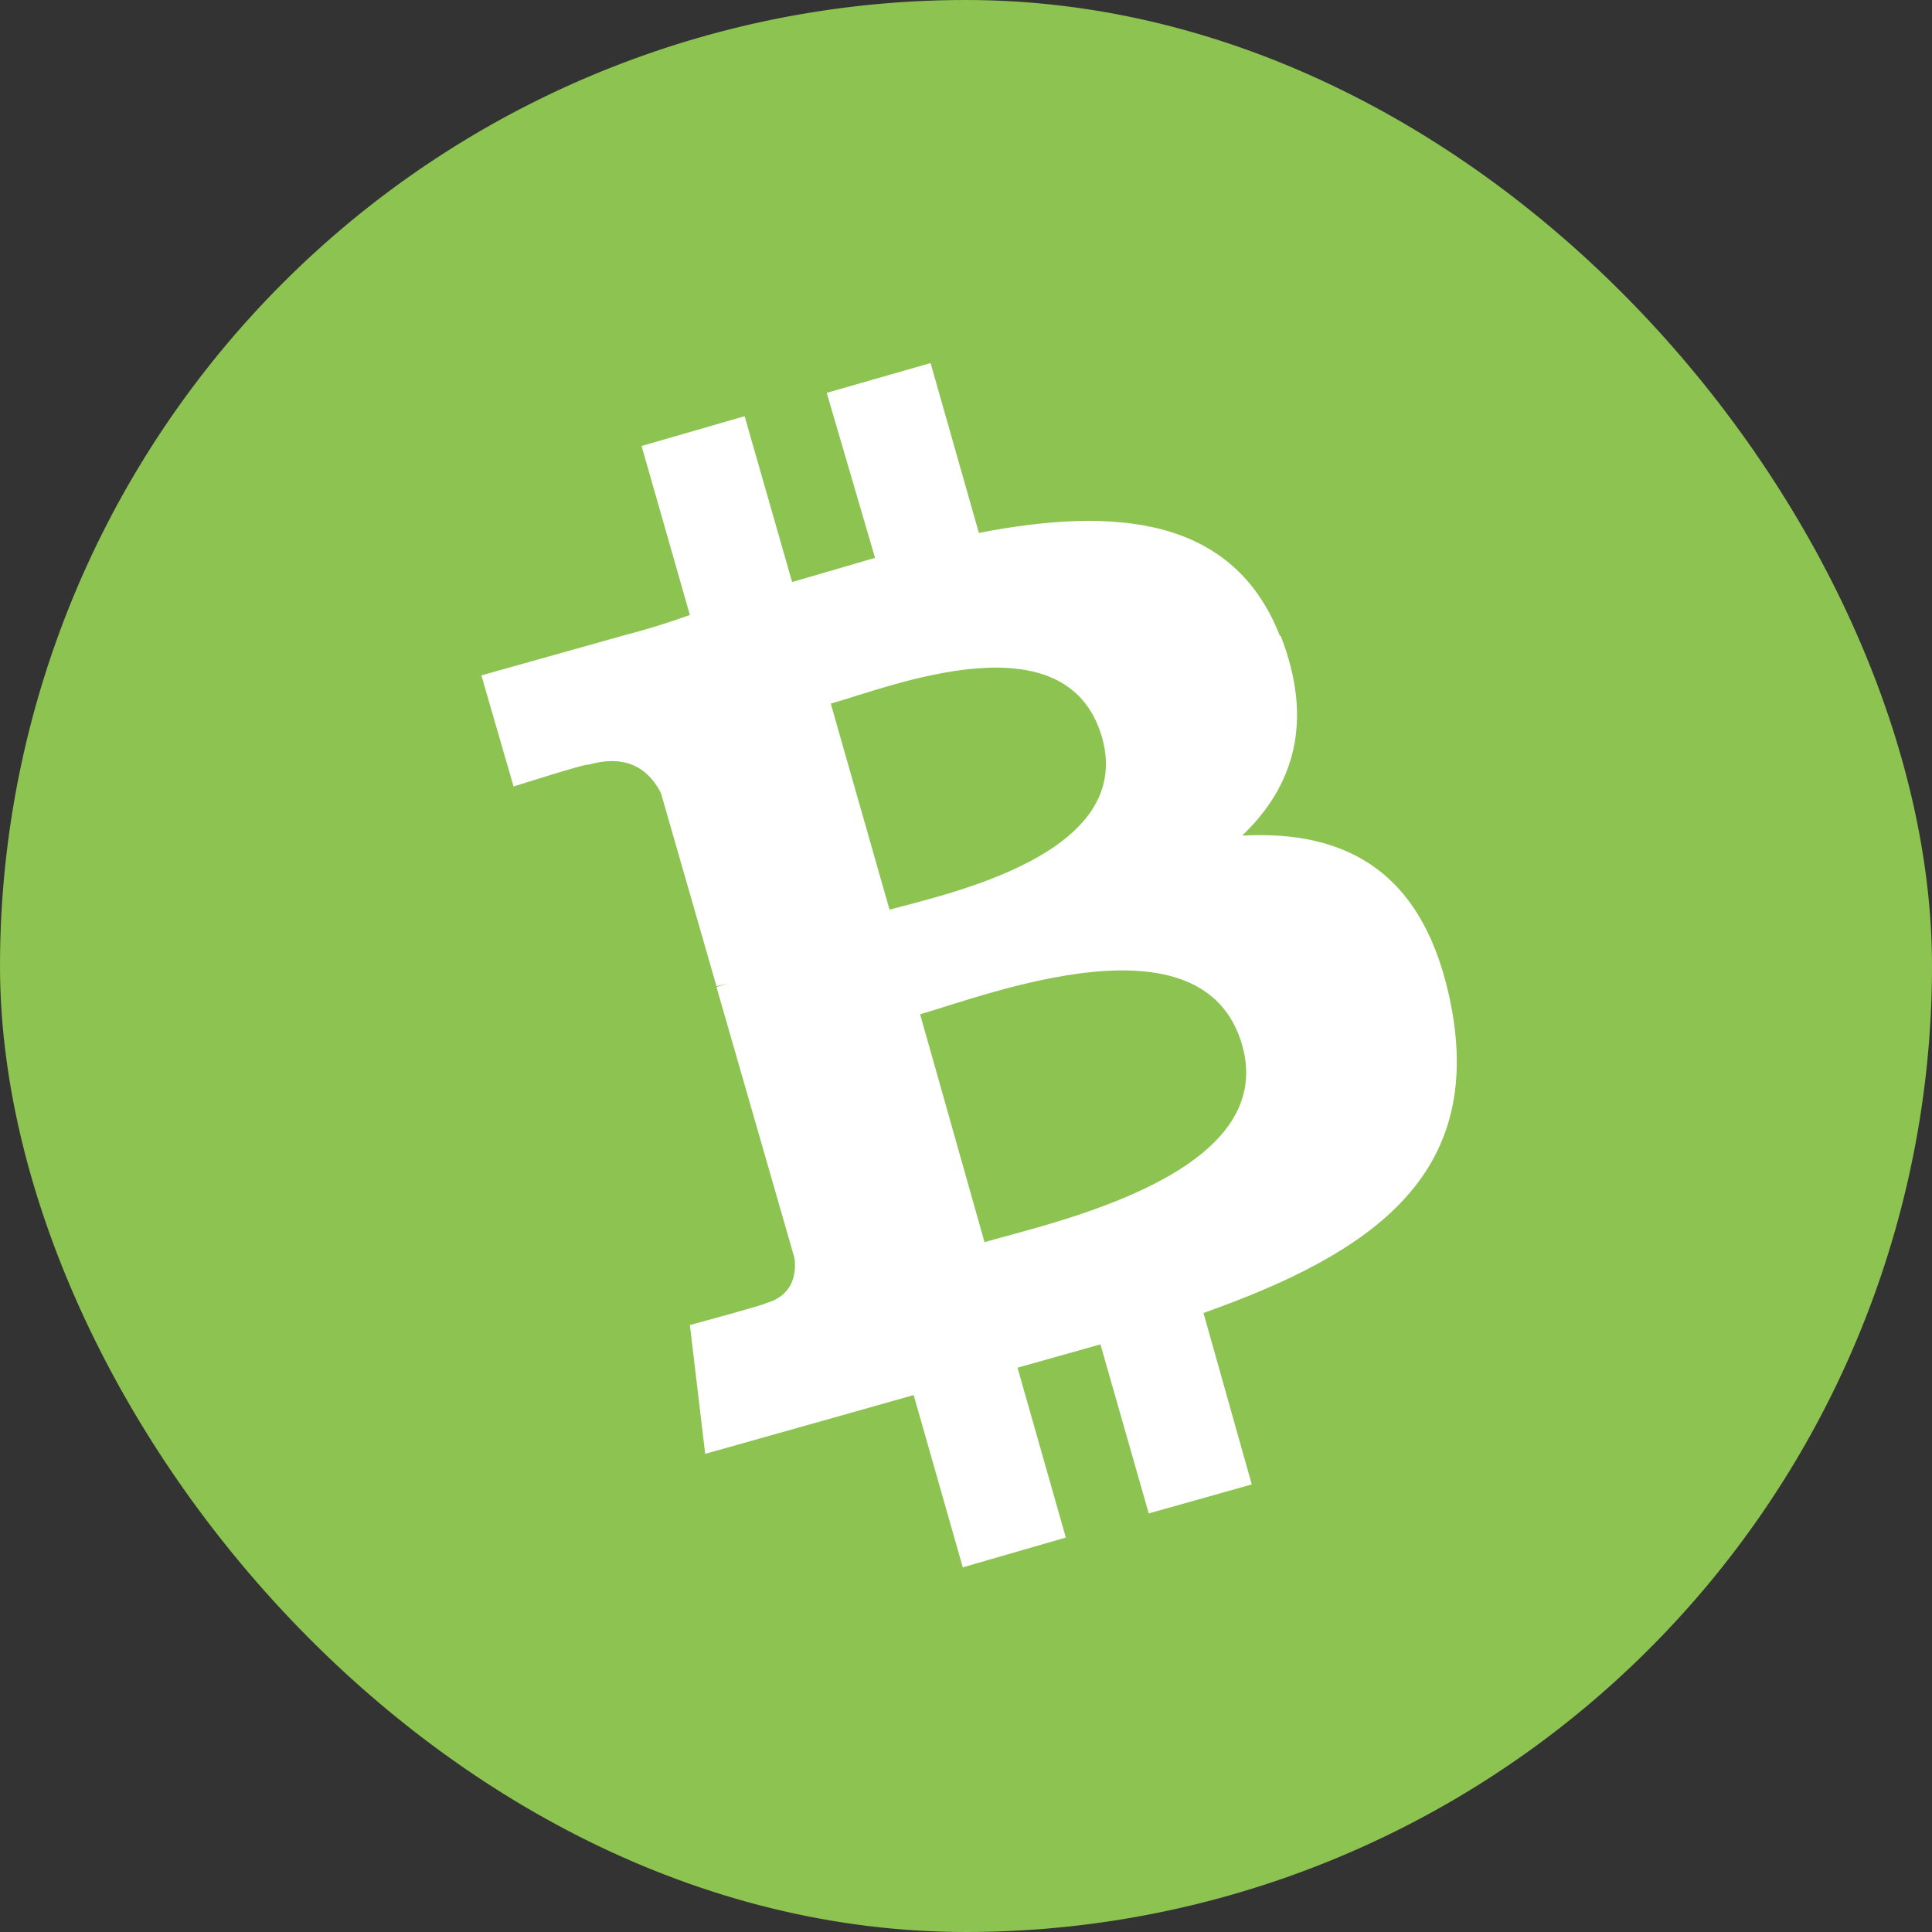
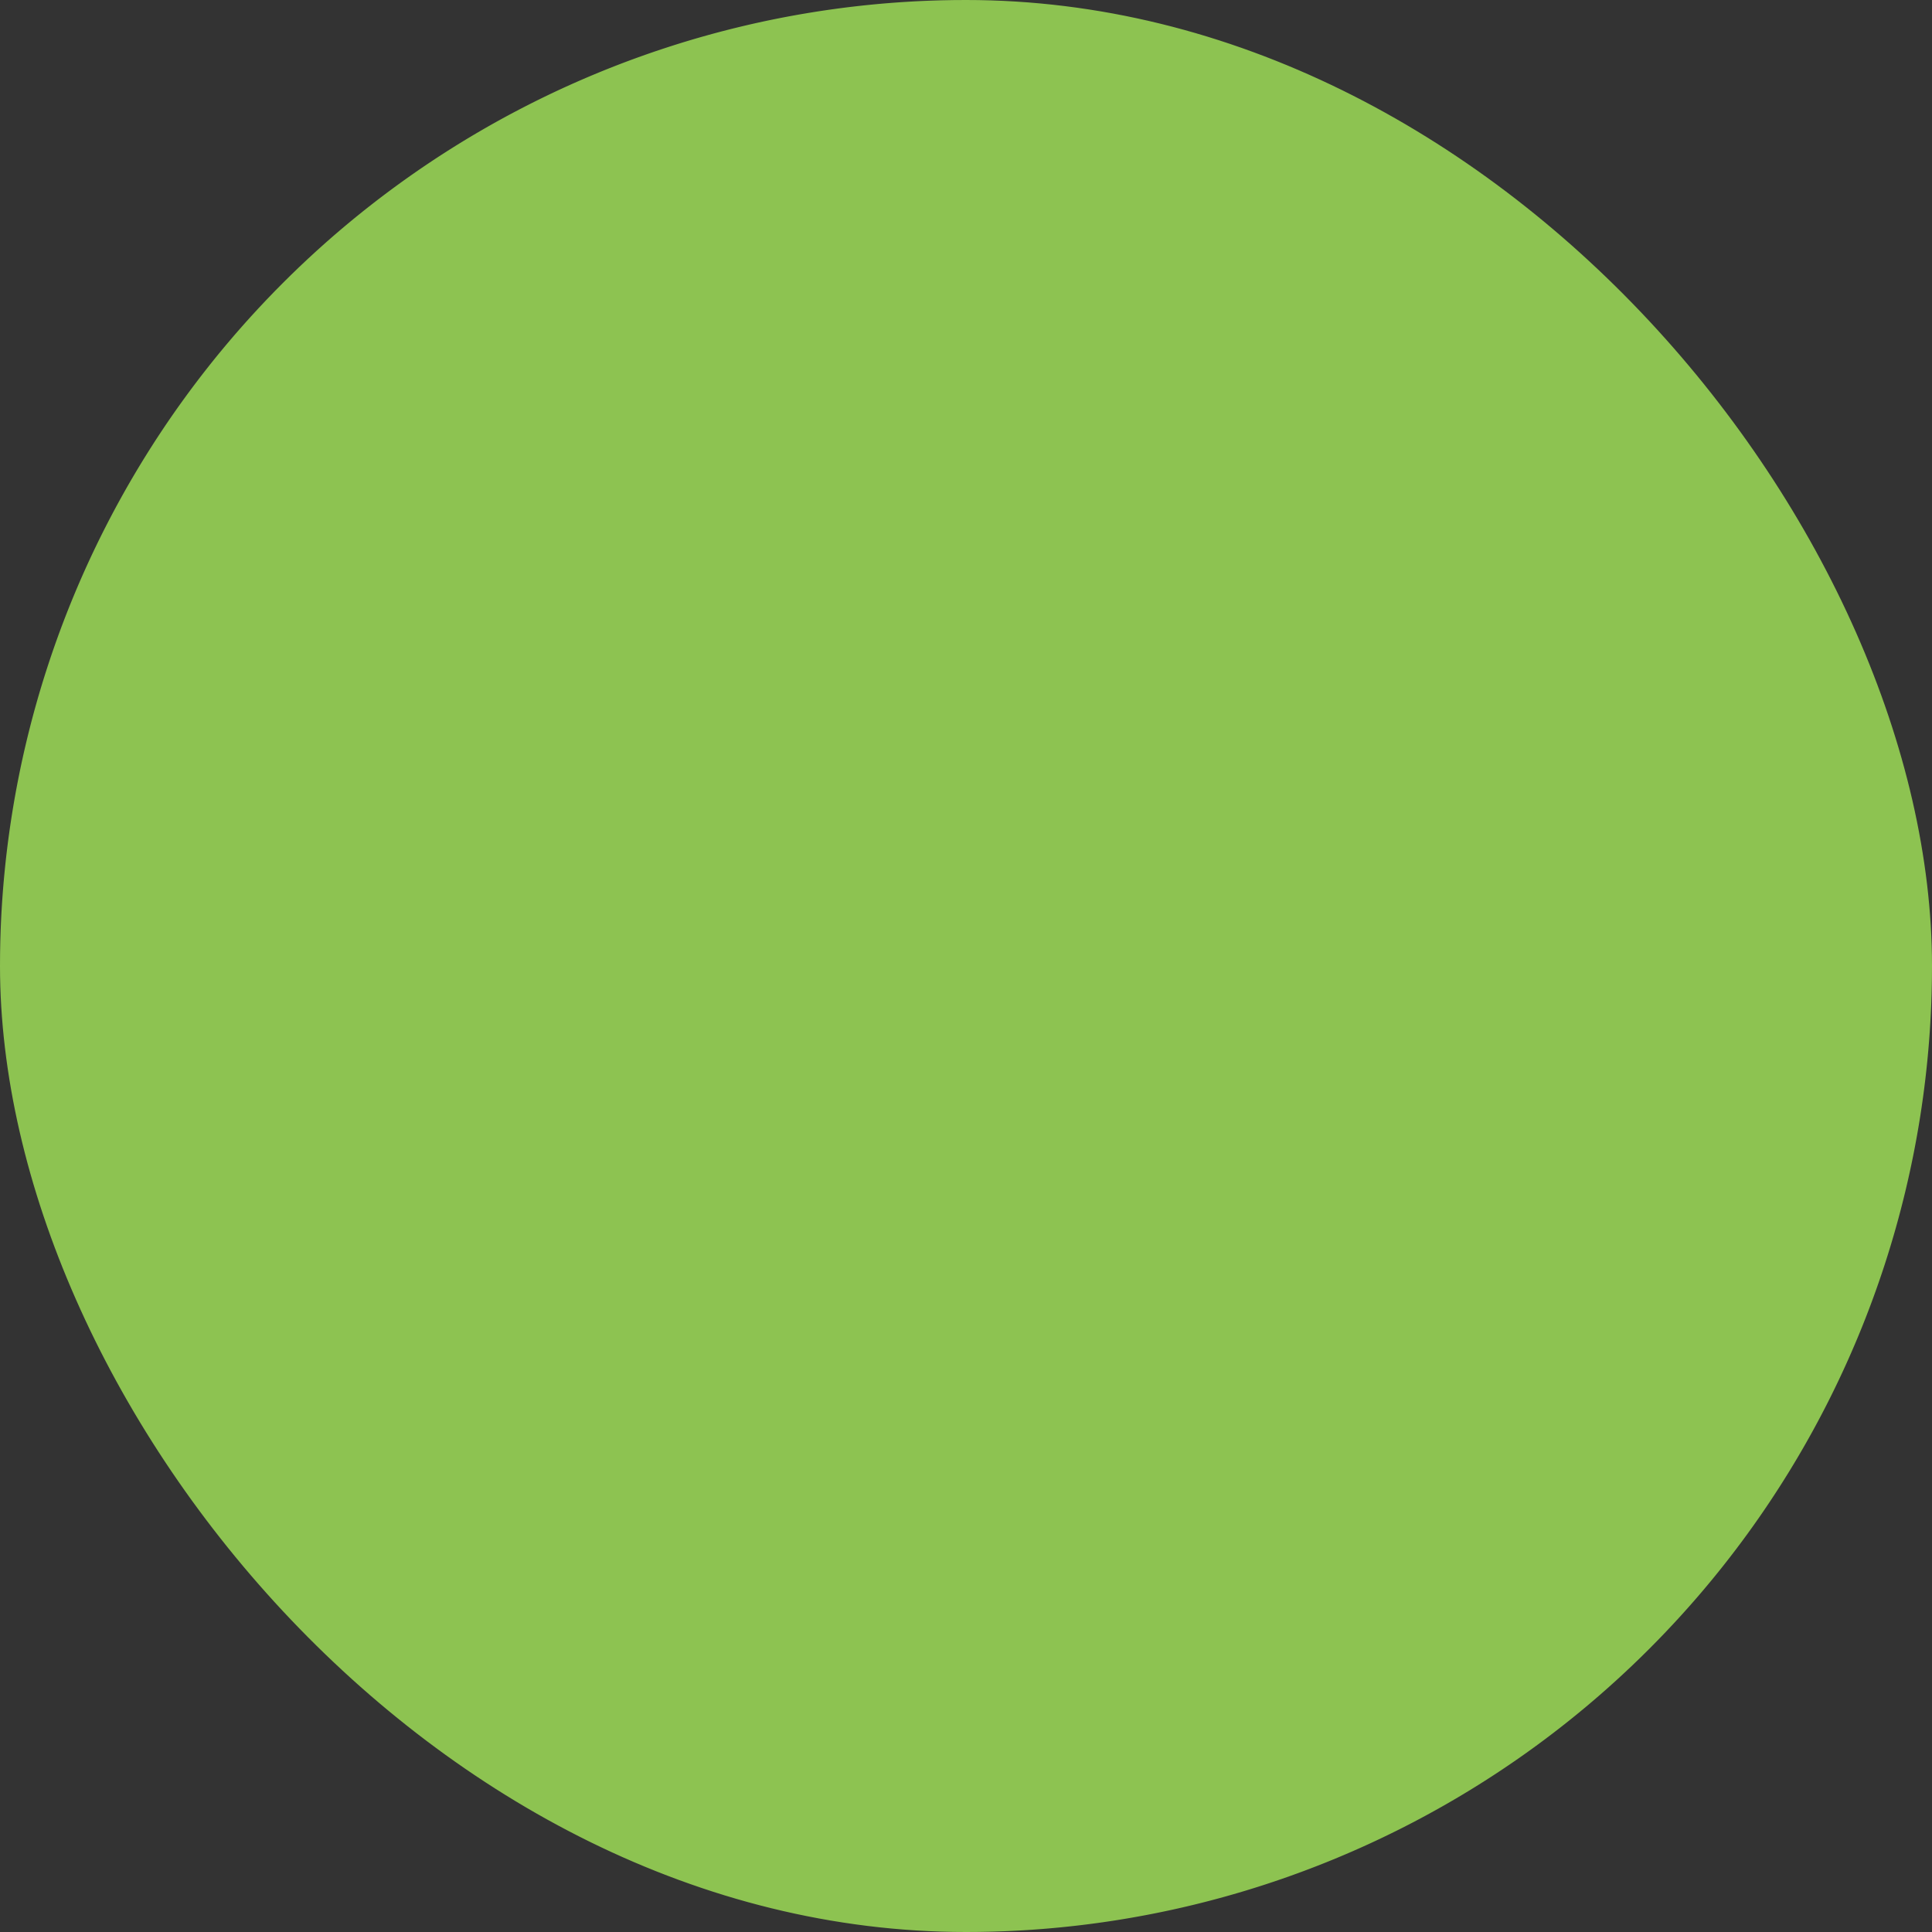
<svg xmlns="http://www.w3.org/2000/svg" width="24" height="24" fill="none" viewBox="0 0 24 24">
  <rect x="0" y="0" width="24" height="24" fill="#333333" stroke="none" />
  <g clip-path="url(#a)">
    <path fill="#8dc351" d="M12 24a12 12 0 1 0 0-24 12 12 0 0 0 0 24" />
-     <path fill="#fff" d="M15.9 7.9c-.58-1.48-2.04-1.61-3.74-1.28l-.6-2.11-1.29.37.6 2.05-1.03.3-.59-2.06-1.28.37.6 2.1q-.42.15-.81.25l-1.78.5.4 1.38s.94-.3.93-.27c.52-.15.77.1.9.35l.69 2.4.14-.03-.14.04.97 3.37c.02.17 0 .46-.36.56.02.01-.94.27-.94.27l.19 1.6 1.67-.47.92-.26.61 2.14 1.28-.37-.6-2.11 1.03-.29.6 2.1 1.28-.36-.6-2.13c2.12-.75 3.47-1.72 3.08-3.8-.32-1.68-1.3-2.2-2.6-2.13.63-.6.9-1.4.48-2.48m-.48 5.08c.46 1.6-2.33 2.2-3.2 2.45l-.8-2.83c.86-.25 3.52-1.28 4 .38m-1.74-3.82c.41 1.45-1.91 1.94-2.64 2.14l-.73-2.56c.72-.2 2.93-1.1 3.37.42" />
  </g>
  <defs>
    <clipPath id="a">
      <rect width="24" height="24" fill="#fff" rx="12" />
    </clipPath>
  </defs>
</svg>